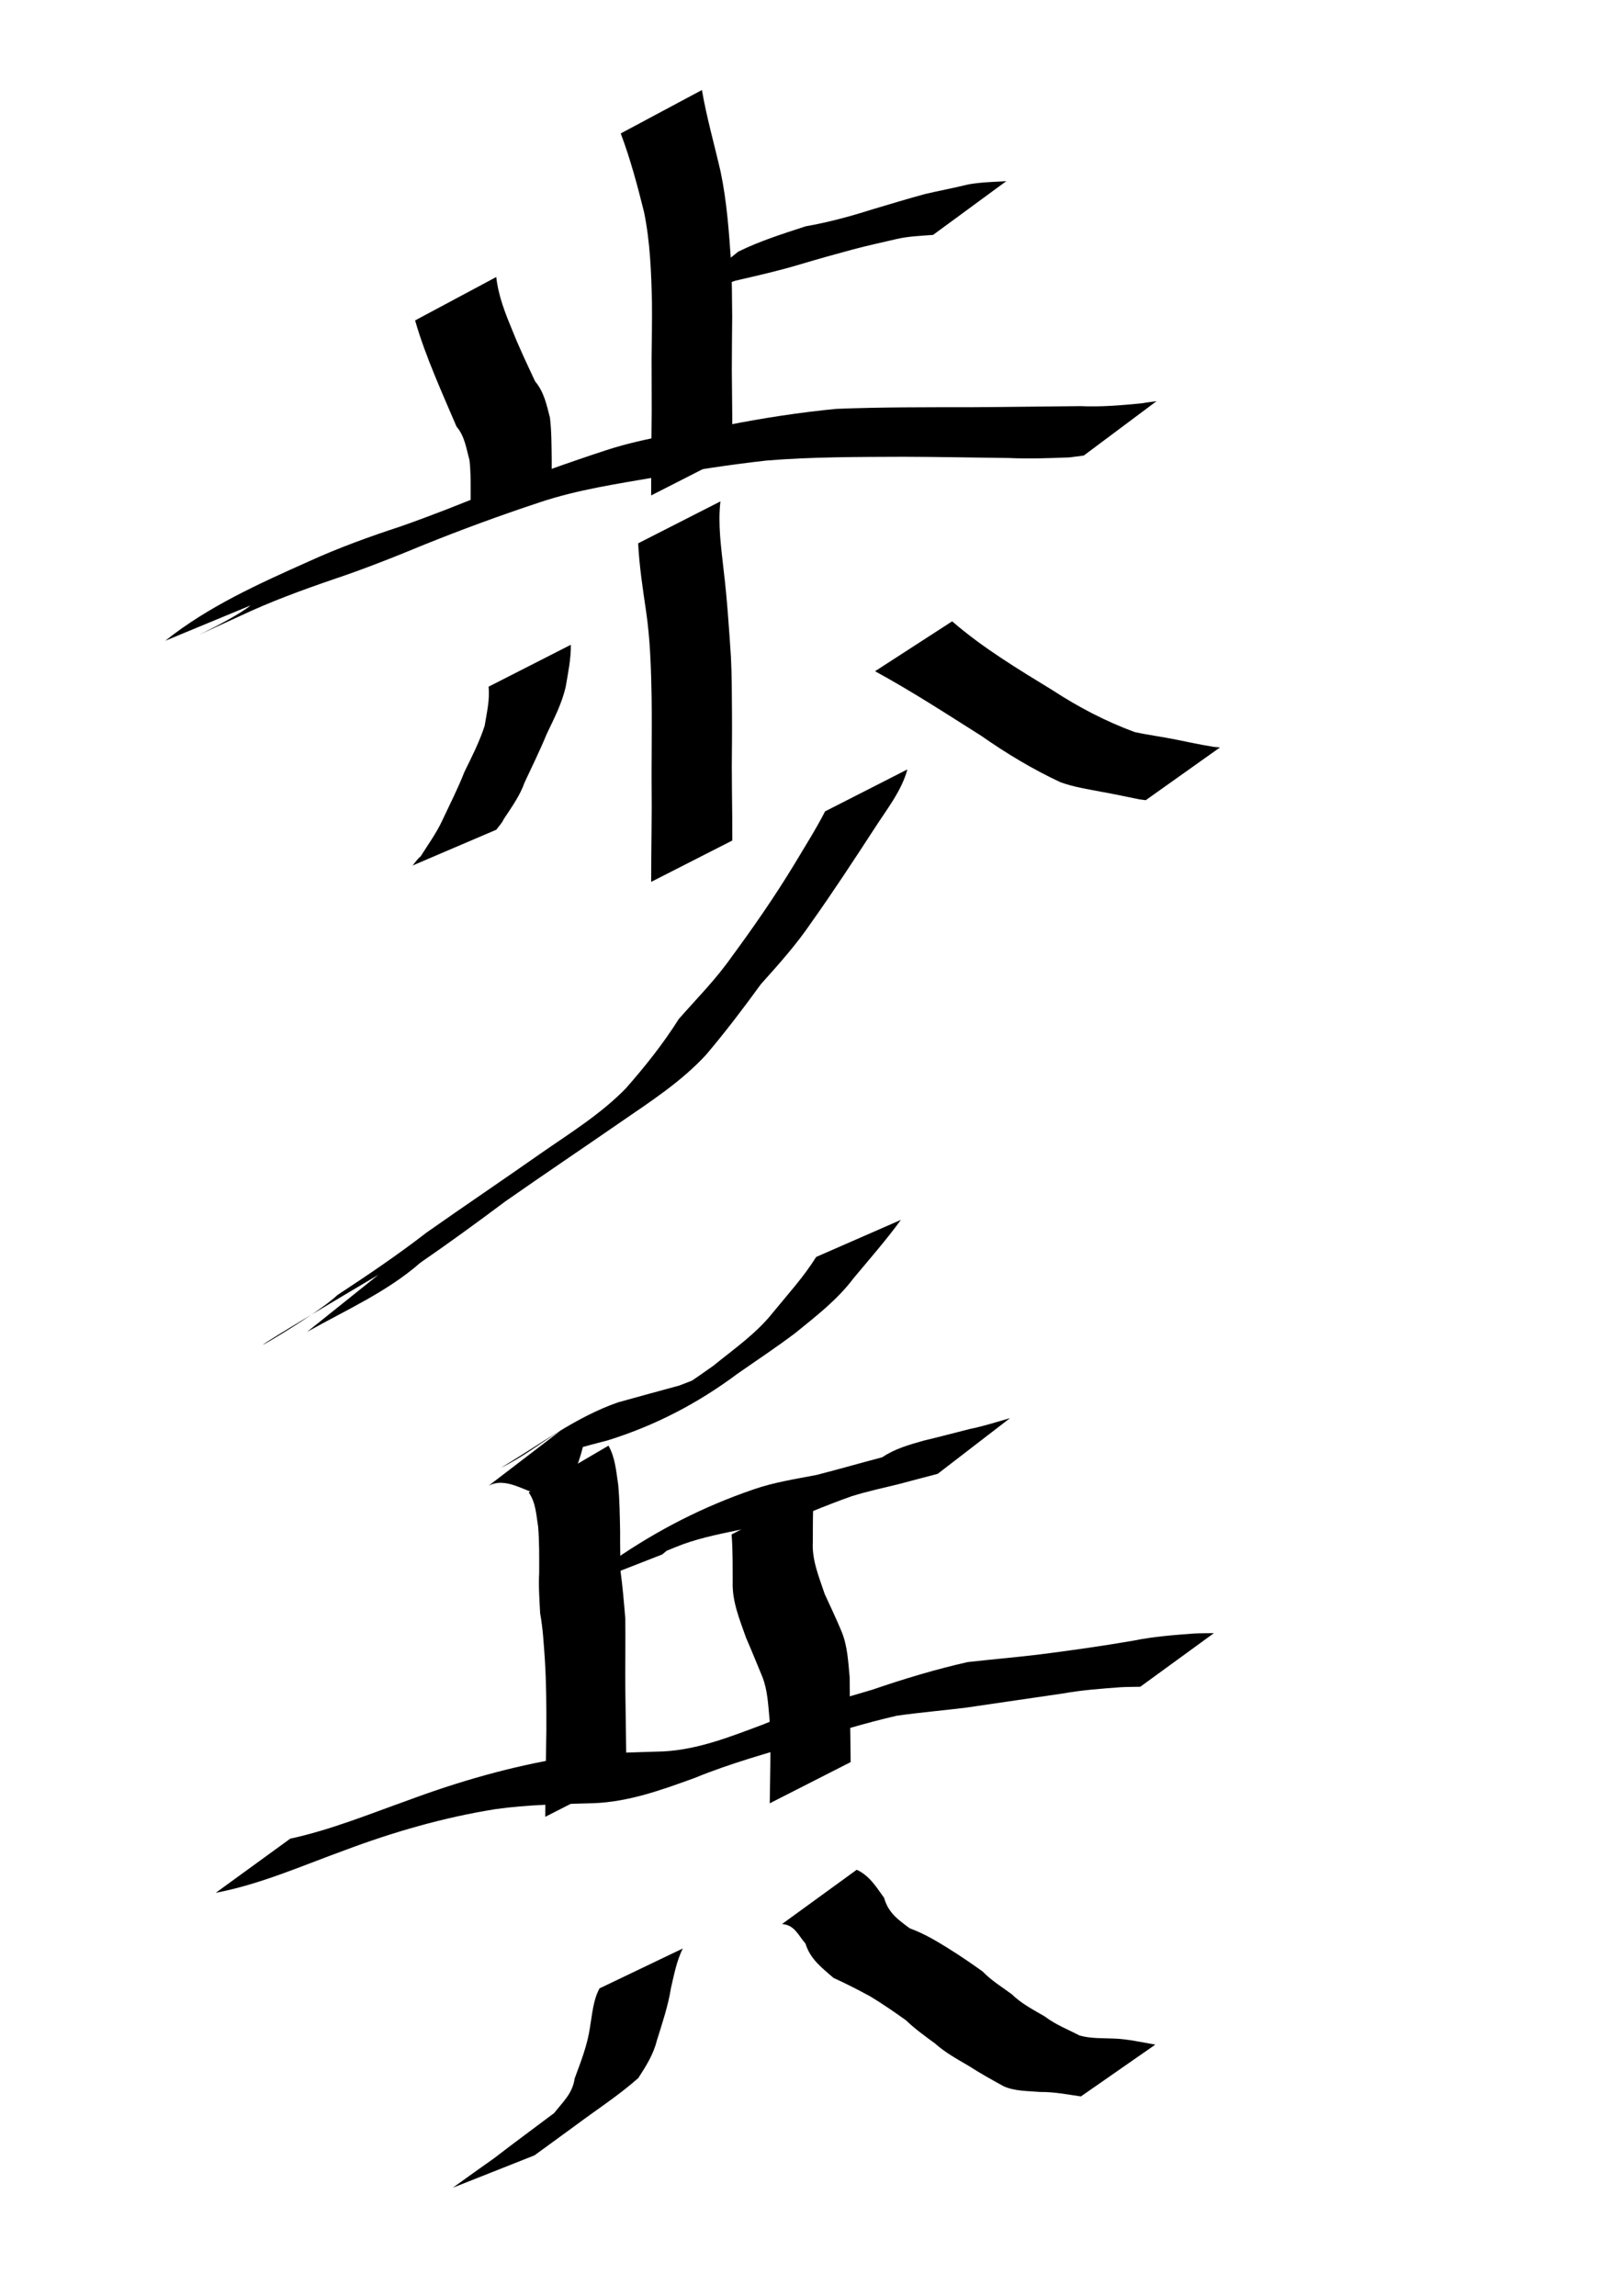
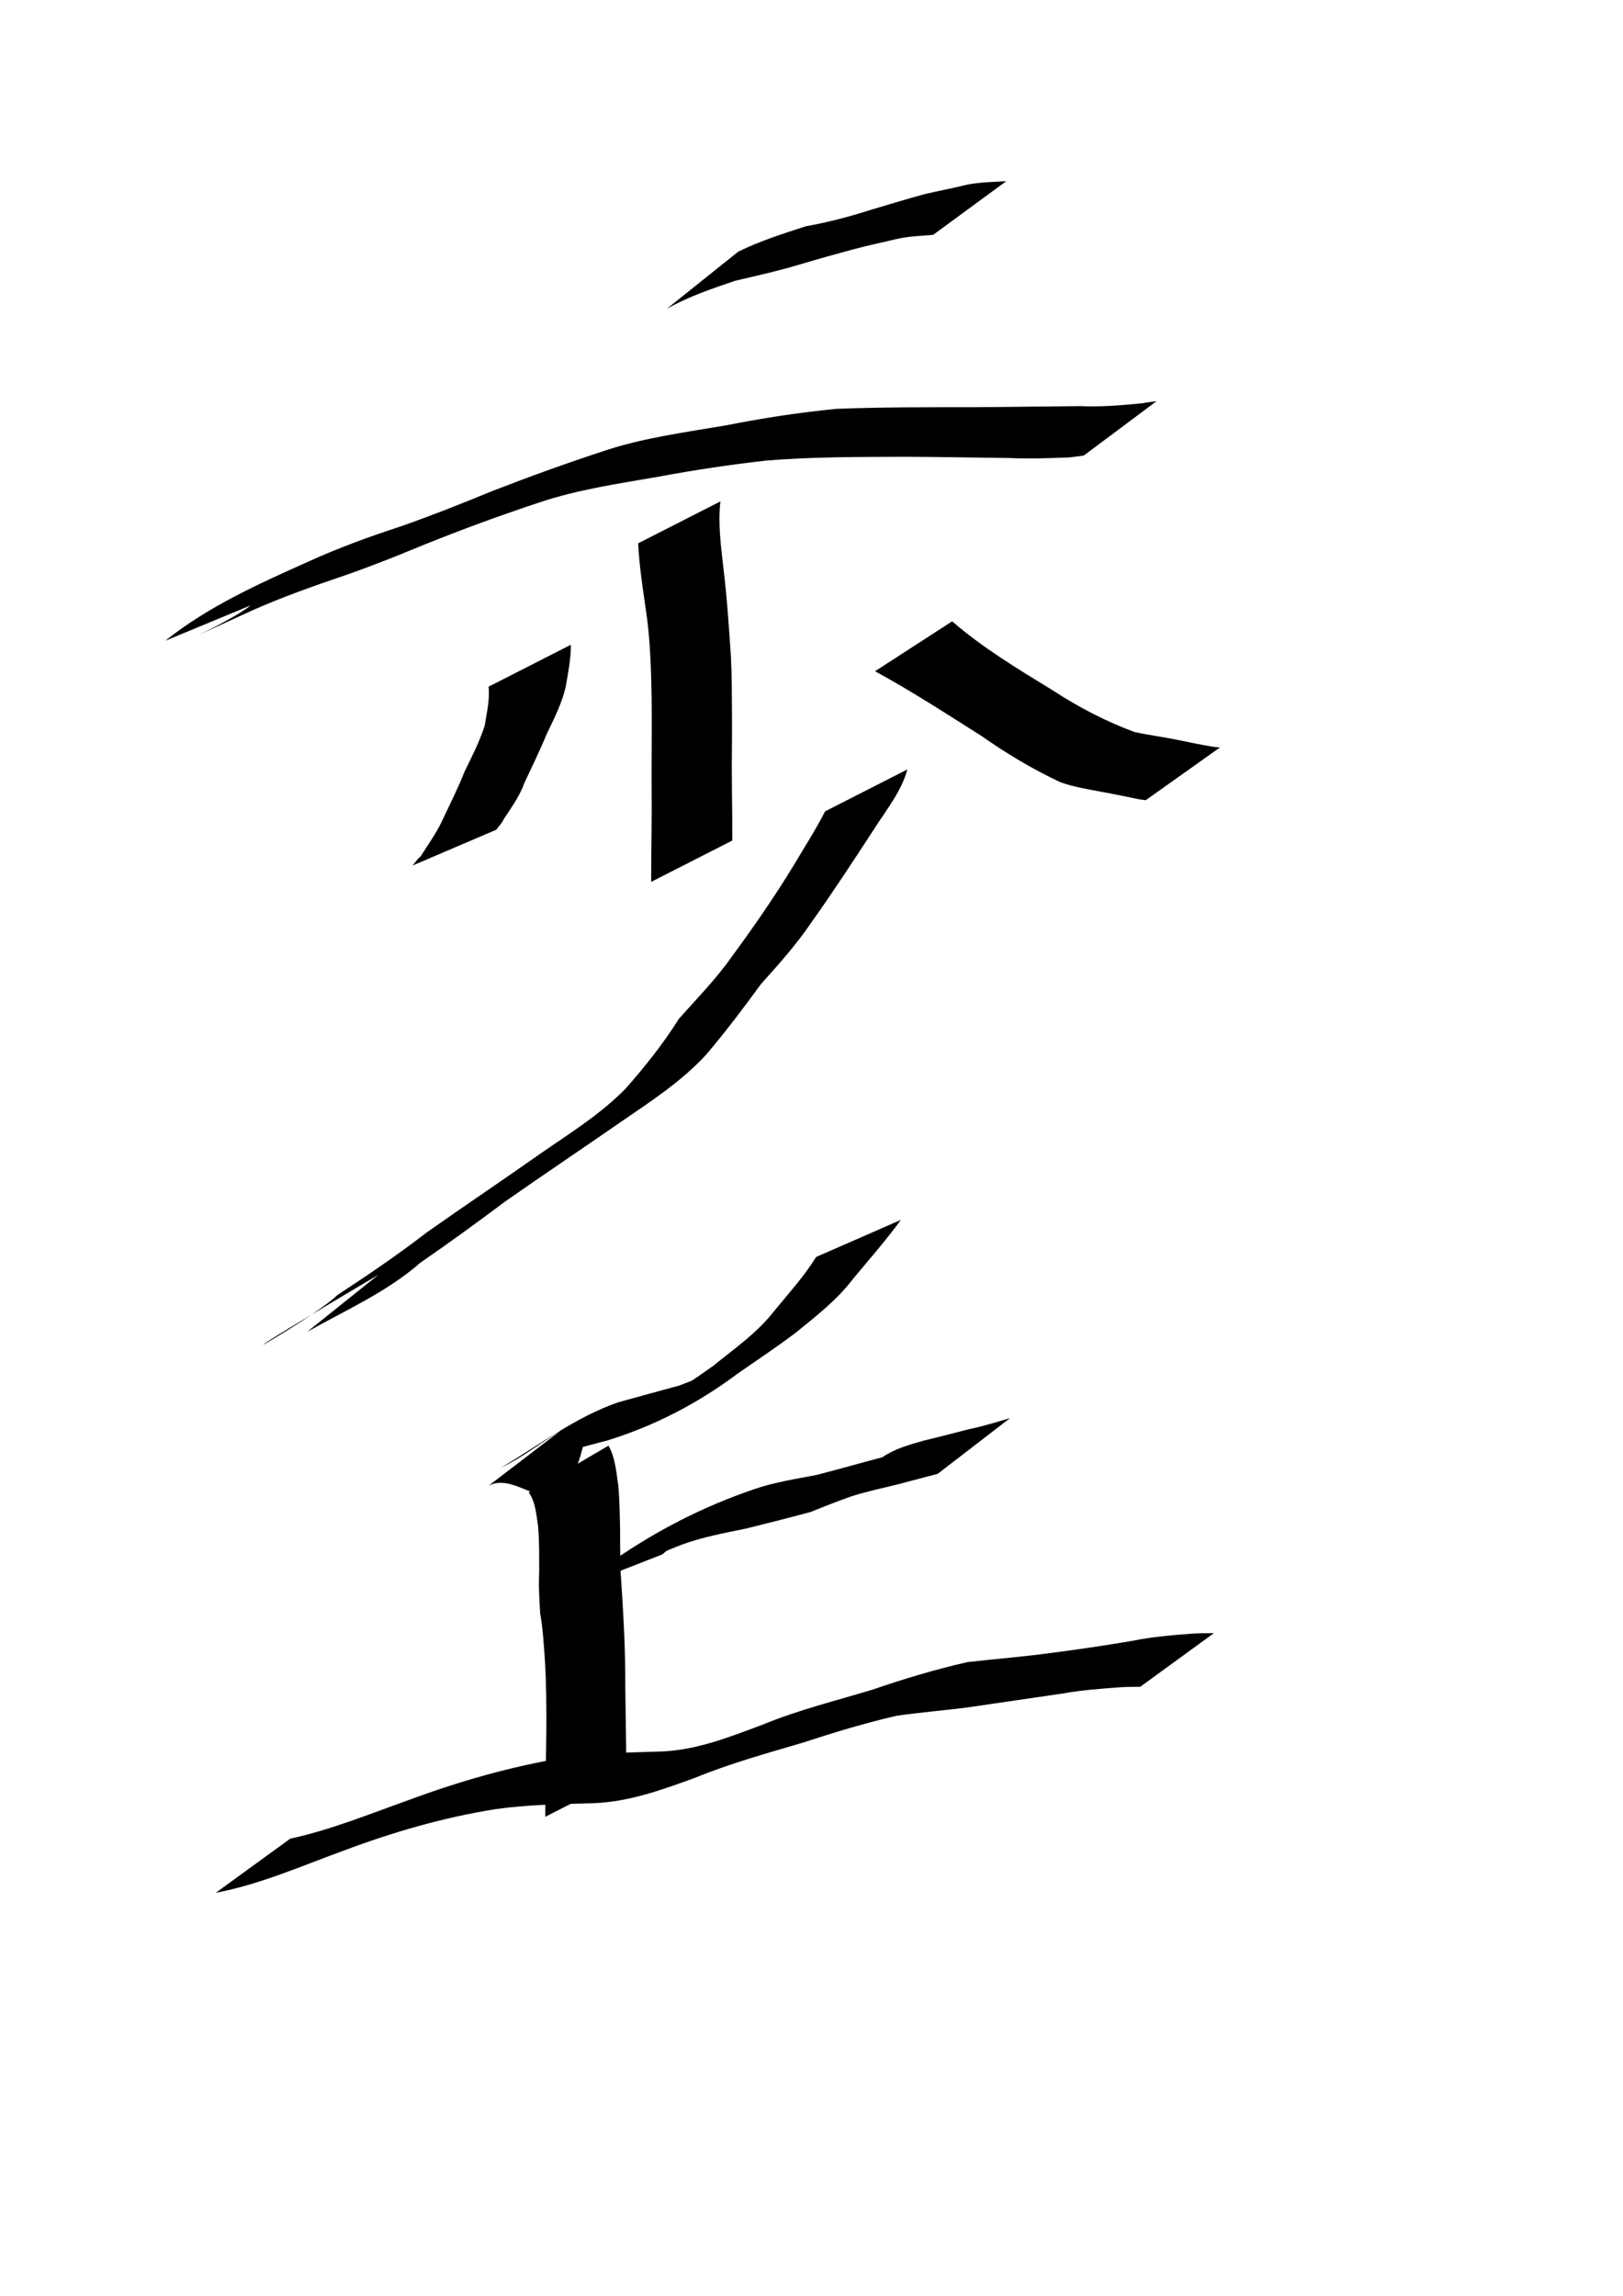
<svg xmlns="http://www.w3.org/2000/svg" xmlns:ns1="http://sodipodi.sourceforge.net/DTD/sodipodi-0.dtd" xmlns:ns2="http://www.inkscape.org/namespaces/inkscape" width="744.094" height="1052.362" id="svg2220" ns1:version="0.32" ns2:version="0.45.1" ns1:docbase="/Users/haiwa" ns1:docname="pawn.svg" ns2:output_extension="org.inkscape.output.svg.inkscape">
  <defs id="defs2222" />
  <ns1:namedview id="base" pagecolor="#ffffff" bordercolor="#666666" borderopacity="1.0" gridtolerance="10000" guidetolerance="10" objecttolerance="10" ns2:pageopacity="0.0" ns2:pageshadow="2" ns2:zoom="0.35" ns2:cx="375" ns2:cy="520" ns2:document-units="px" ns2:current-layer="layer1" ns2:window-width="701" ns2:window-height="581" ns2:window-x="562" ns2:window-y="24" />
  <g ns2:label="Layer 1" ns2:groupmode="layer" id="layer1">
-     <path style="fill:#000000;fill-opacity:1;fill-rule:nonzero;stroke:none;stroke-width:1px;stroke-linecap:butt;stroke-linejoin:miter;stroke-opacity:1" id="path2564" d="M 321.806,41.266 C 323.968,53.818 327.479,66.109 330.337,78.524 C 333.233,92.217 334.201,106.173 335.17,120.099 C 335.59,128.461 335.62,136.831 335.685,145.199 C 335.598,153.376 335.546,161.552 335.52,169.729 C 335.588,176.739 335.656,183.75 335.716,190.76 C 335.754,196.55 335.749,202.341 335.756,208.131 L 298.529,227.099 C 298.534,221.295 298.532,215.491 298.568,209.688 C 298.63,202.607 298.697,195.527 298.777,188.447 C 298.769,180.303 298.733,172.159 298.722,164.015 C 298.824,155.594 298.989,147.17 298.903,138.748 C 298.593,124.875 298.081,110.972 295.298,97.323 C 292.264,85.105 289.029,72.976 284.592,61.162 L 321.806,41.266 z " />
    <path style="fill:#000000;fill-opacity:1;fill-rule:nonzero;stroke:none;stroke-width:1px;stroke-linecap:butt;stroke-linejoin:miter;stroke-opacity:1" id="path2566" d="M 338.446,115.365 C 348.347,110.469 358.921,107.156 369.391,103.732 C 379.685,101.932 389.656,99.235 399.604,96.077 C 407.737,93.652 415.853,91.185 424.035,88.953 C 430.704,87.399 437.401,86.147 444.036,84.512 C 449.76,83.509 455.568,83.387 461.351,83.05 L 427.771,107.679 C 422.14,108.12 416.467,108.287 410.938,109.59 C 404.326,111.157 397.68,112.562 391.117,114.322 C 383.137,116.456 375.192,118.683 367.276,121.052 C 357.337,124.048 347.298,126.337 337.188,128.656 C 326.419,132.313 315.594,135.948 305.655,141.594 L 338.446,115.365 z " />
-     <path style="fill:#000000;fill-opacity:1;fill-rule:nonzero;stroke:none;stroke-width:1px;stroke-linecap:butt;stroke-linejoin:miter;stroke-opacity:1" id="path2568" d="M 227.52,126.98 C 228.504,135.842 231.791,144.001 235.179,152.149 C 238.253,159.833 241.845,167.328 245.321,174.794 C 249.448,179.706 250.573,185.468 252.122,191.403 C 252.903,197.781 252.842,204.212 252.937,210.624 C 252.951,213.572 252.934,216.521 252.932,219.47 L 215.72,238.411 C 215.739,235.461 215.756,232.512 215.776,229.562 C 215.765,223.339 215.919,217.095 215.25,210.896 C 213.718,205.521 213.152,200.071 209.309,195.551 C 205.982,187.818 202.575,180.041 199.371,172.215 C 195.948,163.893 192.803,155.52 190.306,146.876 L 227.52,126.98 z " />
    <path style="fill:#000000;fill-opacity:1;fill-rule:nonzero;stroke:none;stroke-width:1px;stroke-linecap:butt;stroke-linejoin:miter;stroke-opacity:1" id="path2570" d="M 75.767,293.718 C 95.448,277.99 118.782,267.532 141.654,257.307 C 155.367,251.042 169.515,245.943 183.822,241.254 C 197.999,236.273 211.966,230.764 225.844,225.017 C 243.136,218.316 260.581,212.02 278.211,206.269 C 296.127,200.473 314.795,198.096 333.273,194.894 C 349.895,191.613 366.549,189.059 383.397,187.419 C 404.031,186.587 424.698,186.678 445.346,186.657 C 462.029,186.572 478.71,186.301 495.392,186.163 C 504.883,186.606 514.223,185.761 523.611,184.861 C 525.807,184.448 528.029,184.216 530.238,183.894 L 496.877,208.818 C 494.711,209.1 492.548,209.403 490.379,209.664 C 481.147,210.015 471.909,210.383 462.65,209.945 C 446.464,209.759 430.281,209.415 414.094,209.376 C 393.183,209.465 372.24,209.401 351.382,211.109 C 334.803,212.989 318.337,215.442 301.925,218.504 C 283.53,221.716 264.987,224.358 247.211,230.333 C 229.482,236.207 211.935,242.639 194.61,249.616 C 180.629,255.408 166.573,260.984 152.208,265.771 C 138.018,270.652 123.932,275.824 110.34,282.232 C 69.742,300.723 105.726,285.145 114.855,277.527 L 75.767,293.718 z " />
    <path style="fill:#000000;fill-opacity:1;fill-rule:nonzero;stroke:none;stroke-width:1px;stroke-linecap:butt;stroke-linejoin:miter;stroke-opacity:1" id="path2572" d="M 330.291,229.832 C 329.09,240.328 330.614,250.816 331.754,261.241 C 333.357,274.425 334.2,287.688 335.098,300.934 C 335.547,309.616 335.521,318.31 335.593,326.999 C 335.654,335.098 335.567,343.196 335.51,351.295 C 335.53,358.668 335.624,366.042 335.697,373.415 C 335.733,377.368 335.735,381.322 335.749,385.275 L 298.537,404.236 C 298.55,400.265 298.552,396.294 298.588,392.323 C 298.663,384.883 298.757,377.443 298.787,370.003 C 298.746,361.923 298.674,353.843 298.764,345.763 C 298.805,337.051 298.859,328.339 298.743,319.627 C 298.5,306.366 298.111,293.097 296.173,279.949 C 294.651,269.687 293.112,259.422 292.566,249.055 L 330.291,229.832 z " />
    <path style="fill:#000000;fill-opacity:1;fill-rule:nonzero;stroke:none;stroke-width:1px;stroke-linecap:butt;stroke-linejoin:miter;stroke-opacity:1" id="path2574" d="M 261.72,295.547 C 261.787,302.013 260.457,308.306 259.389,314.642 C 257.684,322.347 254.024,329.359 250.663,336.428 C 247.552,343.979 243.941,351.31 240.493,358.712 C 238.316,364.853 234.476,370.127 230.926,375.516 C 230.14,377.346 228.669,378.731 227.549,380.326 L 189.121,396.752 C 190.357,395.363 191.342,393.75 192.828,392.584 C 196.271,387.102 200.191,381.742 202.868,375.879 C 206.297,368.557 209.99,361.334 212.934,353.8 C 216.317,346.923 219.828,340.011 222.2,332.696 C 223.135,326.764 224.638,320.806 223.994,314.769 L 261.72,295.547 z " />
    <path style="fill:#000000;fill-opacity:1;fill-rule:nonzero;stroke:none;stroke-width:1px;stroke-linecap:butt;stroke-linejoin:miter;stroke-opacity:1" id="path2576" d="M 436.527,284.809 C 450.6,296.983 466.627,306.653 482.464,316.326 C 494.386,324.108 506.874,330.654 520.193,335.56 C 526.491,336.936 532.85,337.728 539.171,339.021 C 544.929,340.248 550.685,341.392 556.506,342.361 C 557.45,342.442 558.395,342.523 559.339,342.603 L 525.291,366.79 C 524.319,366.665 523.347,366.541 522.375,366.416 C 516.572,365.245 510.789,363.965 504.955,362.952 C 498.614,361.723 492.168,360.759 486.087,358.522 C 473.384,352.571 461.423,345.381 449.911,337.316 C 433.845,327.159 417.874,316.778 401.177,307.681 L 436.527,284.809 z " />
    <path style="fill:#000000;fill-opacity:1;fill-rule:nonzero;stroke:none;stroke-width:1px;stroke-linecap:butt;stroke-linejoin:miter;stroke-opacity:1" id="path2578" d="M 416.006,352.69 C 413.29,362.741 406.34,371.24 400.792,379.963 C 391.375,394.411 381.954,408.821 371.964,422.88 C 365.109,432.995 356.964,442.08 348.827,451.15 C 340.775,462.23 332.563,473.057 323.706,483.495 C 312.342,495.816 298.291,504.901 284.583,514.319 C 266.959,526.531 249.148,538.464 231.584,550.766 C 218.792,560.34 205.893,569.734 192.734,578.793 C 177.334,592.275 158.619,600.48 140.784,610.516 L 173.516,584.327 C 74.951,642.616 141.909,605.919 154.702,593.623 C 168.635,584.473 182.428,575.157 195.622,564.937 C 212.935,552.759 230.492,540.944 247.809,528.777 C 261.289,519.415 275.358,510.744 286.901,498.918 C 295.767,488.833 304.027,478.48 311.208,467.088 C 319.408,457.765 328.191,448.941 335.347,438.73 C 345.552,424.868 355.331,410.761 364.258,396.031 C 369.007,388.042 374.037,380.193 378.28,371.912 L 416.006,352.69 z " />
    <path style="fill:#000000;fill-opacity:1;fill-rule:nonzero;stroke:none;stroke-width:1px;stroke-linecap:butt;stroke-linejoin:miter;stroke-opacity:1" id="path2580" d="M 413.021,559.177 C 406.273,568.465 398.686,577.095 391.337,585.904 C 383.962,595.75 374.233,603.212 364.785,610.91 C 356.11,617.491 347.006,623.488 338.082,629.722 C 319.628,643.502 300.034,653.558 278.621,660.24 C 269.322,662.607 260.11,665.283 250.846,667.773 C 247.546,669.597 244.131,671.191 240.775,672.898 C 249.724,667.343 259.282,662.835 268.536,657.804 C 257.606,708.48 240.082,672.65 224.027,681.026 L 257.174,655.655 C 248.005,661.361 239.42,668.133 229.668,672.773 C 247.324,662.336 263.992,649.494 283.487,642.777 C 292.804,640.233 302.098,637.601 311.431,635.111 C 333.294,626.861 367.557,610.738 299.857,644.572 C 308.955,638.508 318.077,632.407 327.01,626.071 C 336.494,618.329 346.743,611.295 354.399,601.605 C 361.176,593.293 368.517,585.293 374.184,576.169 L 413.021,559.177 z " />
-     <path style="fill:#000000;fill-opacity:1;fill-rule:nonzero;stroke:none;stroke-width:1px;stroke-linecap:butt;stroke-linejoin:miter;stroke-opacity:1" id="path2582" d="M 278.971,662.672 C 282.114,668.231 282.475,674.45 283.43,680.588 C 284.089,687.68 284.152,694.802 284.306,701.916 C 284.261,708.02 284.399,714.126 284.501,720.219 C 285.481,727.451 286.08,734.712 286.685,741.978 C 286.804,752.932 286.604,763.884 286.696,774.84 C 286.83,783.697 286.935,792.554 287.068,801.411 C 287.132,805.558 287.14,809.705 287.168,813.852 L 249.976,832.801 C 250.007,828.617 250.016,824.433 250.088,820.25 C 250.234,811.266 250.359,802.281 250.484,793.297 C 250.531,782.531 250.48,771.768 249.816,761.016 C 249.307,753.814 248.929,746.593 247.636,739.472 C 247.32,733.279 246.854,727.076 247.198,720.844 C 247.19,713.822 247.312,706.787 246.712,699.782 C 245.823,694.356 245.683,688.776 242.396,684.103 L 278.971,662.672 z " />
+     <path style="fill:#000000;fill-opacity:1;fill-rule:nonzero;stroke:none;stroke-width:1px;stroke-linecap:butt;stroke-linejoin:miter;stroke-opacity:1" id="path2582" d="M 278.971,662.672 C 282.114,668.231 282.475,674.45 283.43,680.588 C 284.089,687.68 284.152,694.802 284.306,701.916 C 284.261,708.02 284.399,714.126 284.501,720.219 C 286.804,752.932 286.604,763.884 286.696,774.84 C 286.83,783.697 286.935,792.554 287.068,801.411 C 287.132,805.558 287.14,809.705 287.168,813.852 L 249.976,832.801 C 250.007,828.617 250.016,824.433 250.088,820.25 C 250.234,811.266 250.359,802.281 250.484,793.297 C 250.531,782.531 250.48,771.768 249.816,761.016 C 249.307,753.814 248.929,746.593 247.636,739.472 C 247.32,733.279 246.854,727.076 247.198,720.844 C 247.19,713.822 247.312,706.787 246.712,699.782 C 245.823,694.356 245.683,688.776 242.396,684.103 L 278.971,662.672 z " />
    <path style="fill:#000000;fill-opacity:1;fill-rule:nonzero;stroke:none;stroke-width:1px;stroke-linecap:butt;stroke-linejoin:miter;stroke-opacity:1" id="path2584" d="M 264.144,727.973 C 270.197,724.012 275.71,719.369 281.525,715.077 C 301.864,701.095 322.549,690.578 345.406,682.74 C 354.772,679.451 364.677,677.983 374.396,676.083 C 384.467,673.502 394.43,670.626 404.479,667.987 C 410.304,664.051 416.813,662.257 423.458,660.364 C 430.529,658.693 437.57,656.791 444.602,655.032 C 450.893,653.771 456.906,651.789 463.06,650.054 L 429.9,675.58 C 423.834,677.144 417.788,678.807 411.718,680.375 C 404.641,682.095 397.514,683.647 390.554,685.815 C 384.184,688.056 377.976,690.507 371.718,693.042 C 361.844,695.703 351.937,698.234 342.004,700.671 C 332.208,702.693 322.332,704.52 312.898,707.937 C 297.341,713.812 257.526,733.02 319.646,700.186 C 313.893,703.982 308.816,708.148 303.621,712.527 L 264.144,727.973 z " />
-     <path style="fill:#000000;fill-opacity:1;fill-rule:nonzero;stroke:none;stroke-width:1px;stroke-linecap:butt;stroke-linejoin:miter;stroke-opacity:1" id="path2586" d="M 373.149,684.118 C 372.593,691.595 372.696,699.106 372.656,706.599 C 372.157,715.085 375.476,722.787 378.087,730.645 C 380.77,736.461 383.486,742.199 385.946,748.12 C 388.59,754.75 388.858,761.763 389.544,768.742 C 389.564,778.259 389.722,787.774 389.874,797.289 C 389.939,800.764 389.955,804.24 389.995,807.715 L 352.904,826.604 C 352.958,823.083 352.994,819.562 353.066,816.041 C 353.207,806.609 353.444,797.163 352.783,787.743 C 352.141,781.241 351.93,774.645 349.455,768.487 C 346.99,762.558 344.606,756.607 342.038,750.72 C 339.149,742.481 335.654,734.199 335.915,725.319 C 335.876,717.994 335.99,710.649 335.423,703.34 L 373.149,684.118 z " />
    <path style="fill:#000000;fill-opacity:1;fill-rule:nonzero;stroke:none;stroke-width:1px;stroke-linecap:butt;stroke-linejoin:miter;stroke-opacity:1" id="path2588" d="M 133.069,842.814 C 151.668,838.776 169.437,831.503 187.332,825.13 C 210.463,816.538 234.125,809.744 258.467,805.717 C 273.633,803.391 289.004,803.375 304.297,802.813 C 320.246,801.92 334.919,796.056 349.682,790.537 C 365.964,783.83 383.134,779.612 399.961,774.518 C 414.327,769.594 428.787,765.223 443.586,761.88 C 454.214,760.673 464.854,759.759 475.482,758.509 C 490.246,756.65 504.977,754.576 519.642,752.045 C 528.787,750.178 538.063,749.486 547.34,748.778 C 550.404,748.62 553.472,748.665 556.538,748.608 L 522.782,773.182 C 519.796,773.253 516.807,773.223 513.824,773.393 C 504.998,774.048 496.169,774.679 487.439,776.244 C 472.66,778.458 457.859,780.507 443.081,782.73 C 432.43,784.065 421.736,784.947 411.114,786.471 C 396.779,789.776 382.74,793.988 368.764,798.602 C 351.859,803.609 334.795,808.272 318.464,814.987 C 303.342,820.475 288.259,825.978 271.964,826.561 C 256.99,827.008 241.96,827.185 227.098,829.29 C 203.336,833.092 180.268,839.758 157.743,848.23 C 138.389,855.261 119.202,863.792 98.92,867.625 L 133.069,842.814 z " />
-     <path style="fill:#000000;fill-opacity:1;fill-rule:nonzero;stroke:none;stroke-width:1px;stroke-linecap:butt;stroke-linejoin:miter;stroke-opacity:1" id="path2590" d="M 313.029,893.158 C 310.211,898.883 309.069,905.024 307.638,911.183 C 306.32,919.47 303.618,927.408 301.136,935.384 C 299.514,941.871 296.148,947.099 292.636,952.55 C 283.468,960.651 273.086,967.347 263.279,974.679 C 257.199,979.11 251.125,983.549 245.043,987.977 L 207.62,1002.803 C 213.903,998.301 220.153,993.752 226.493,989.327 C 235.607,982.297 244.906,975.482 254.083,968.576 C 257.993,963.512 262.471,959.723 263.461,952.749 C 266.294,945.073 269.336,937.405 270.5,929.204 C 271.538,923.206 271.917,916.879 274.859,911.443 L 313.029,893.158 z " />
-     <path style="fill:#000000;fill-opacity:1;fill-rule:nonzero;stroke:none;stroke-width:1px;stroke-linecap:butt;stroke-linejoin:miter;stroke-opacity:1" id="path2592" d="M 392.78,857.061 C 398.679,859.818 401.704,864.93 405.339,869.948 C 407.275,876.883 411.827,879.991 417.118,883.925 C 423.212,886.138 428.532,889.24 434.032,892.64 C 439.688,896.127 445.144,899.857 450.542,903.726 C 454.468,907.837 459.363,910.784 463.881,914.137 C 468.279,918.46 473.816,921.271 479.092,924.375 C 483.949,928.086 489.655,930.286 494.968,933.053 C 500.114,934.498 505.471,934.211 510.746,934.442 C 517.111,934.659 523.423,936.164 529.691,937.216 L 495.554,960.97 C 489.359,960.063 483.163,958.85 476.874,958.929 C 471.261,958.422 465.525,958.656 460.22,956.353 C 454.79,953.35 449.347,950.363 444.12,946.967 C 438.797,943.843 433.339,940.872 428.717,936.73 C 424.137,933.331 419.452,930.044 415.344,926.051 C 410.028,922.258 404.673,918.563 399.087,915.171 C 393.502,912.134 387.945,909.262 382.133,906.644 C 376.844,902.002 371.496,898.108 369.286,890.901 C 365.903,887.048 364.329,882.354 358.526,881.949 L 392.78,857.061 z " />
  </g>
</svg>